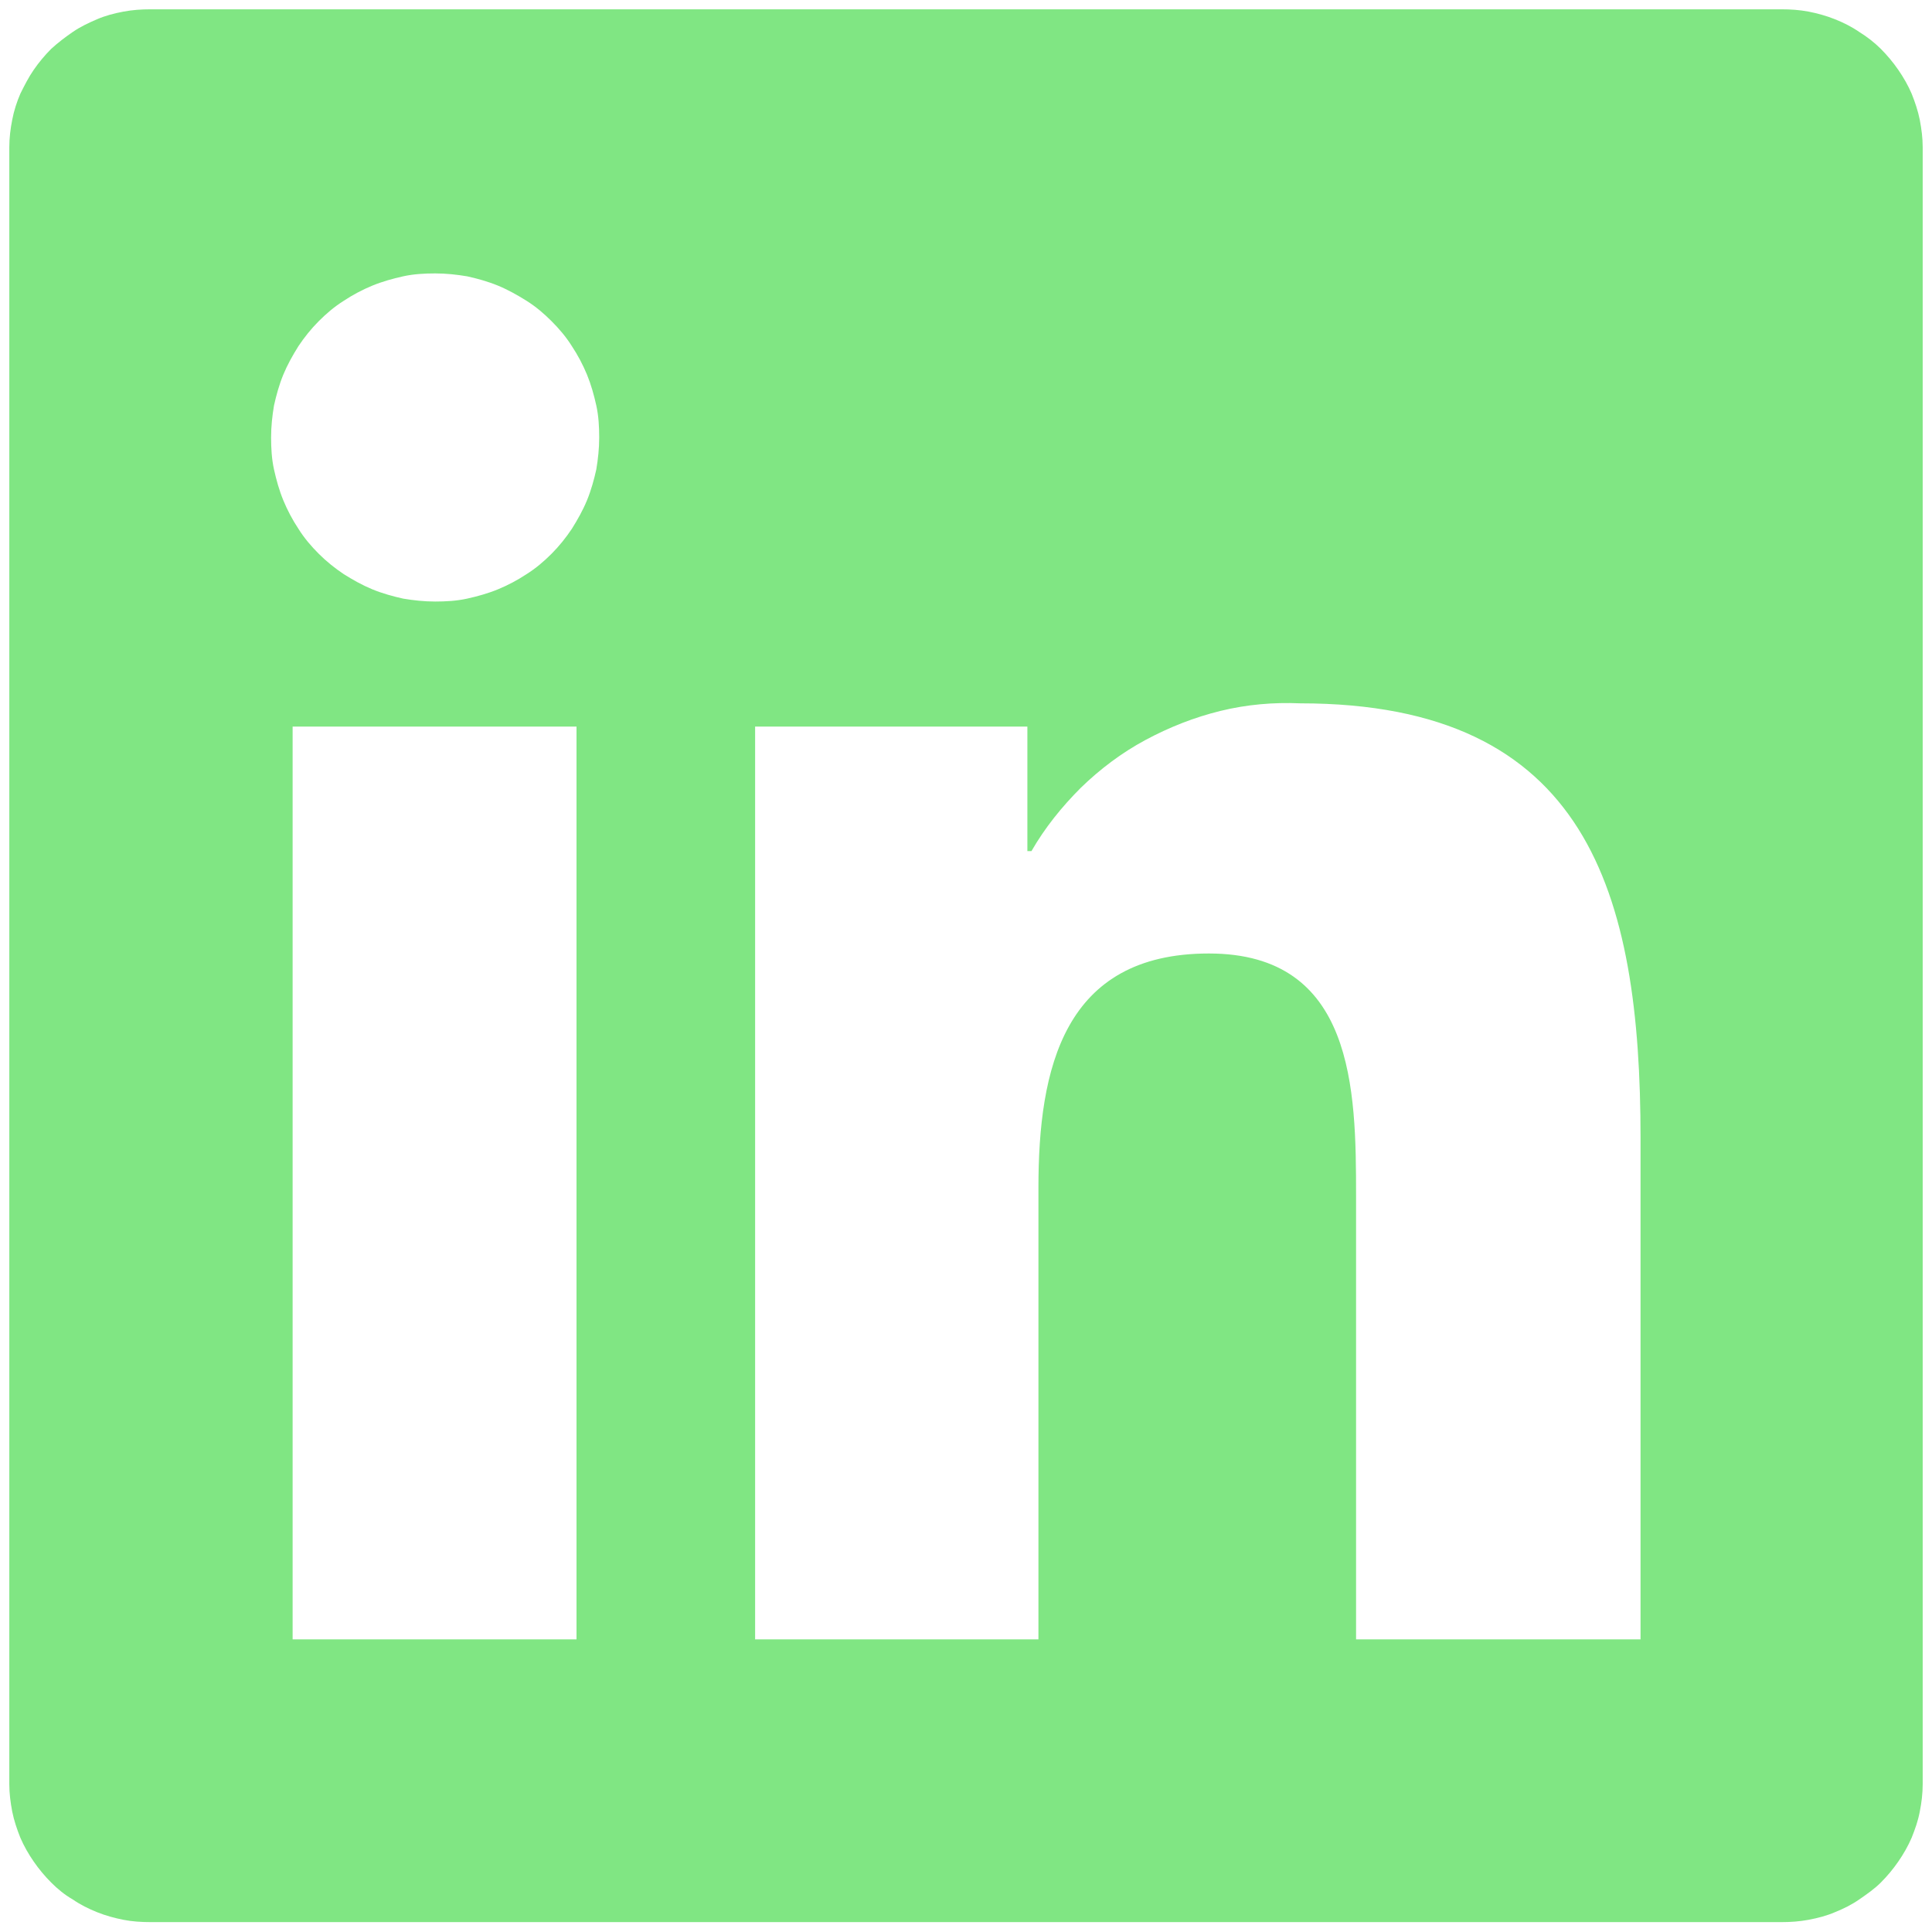
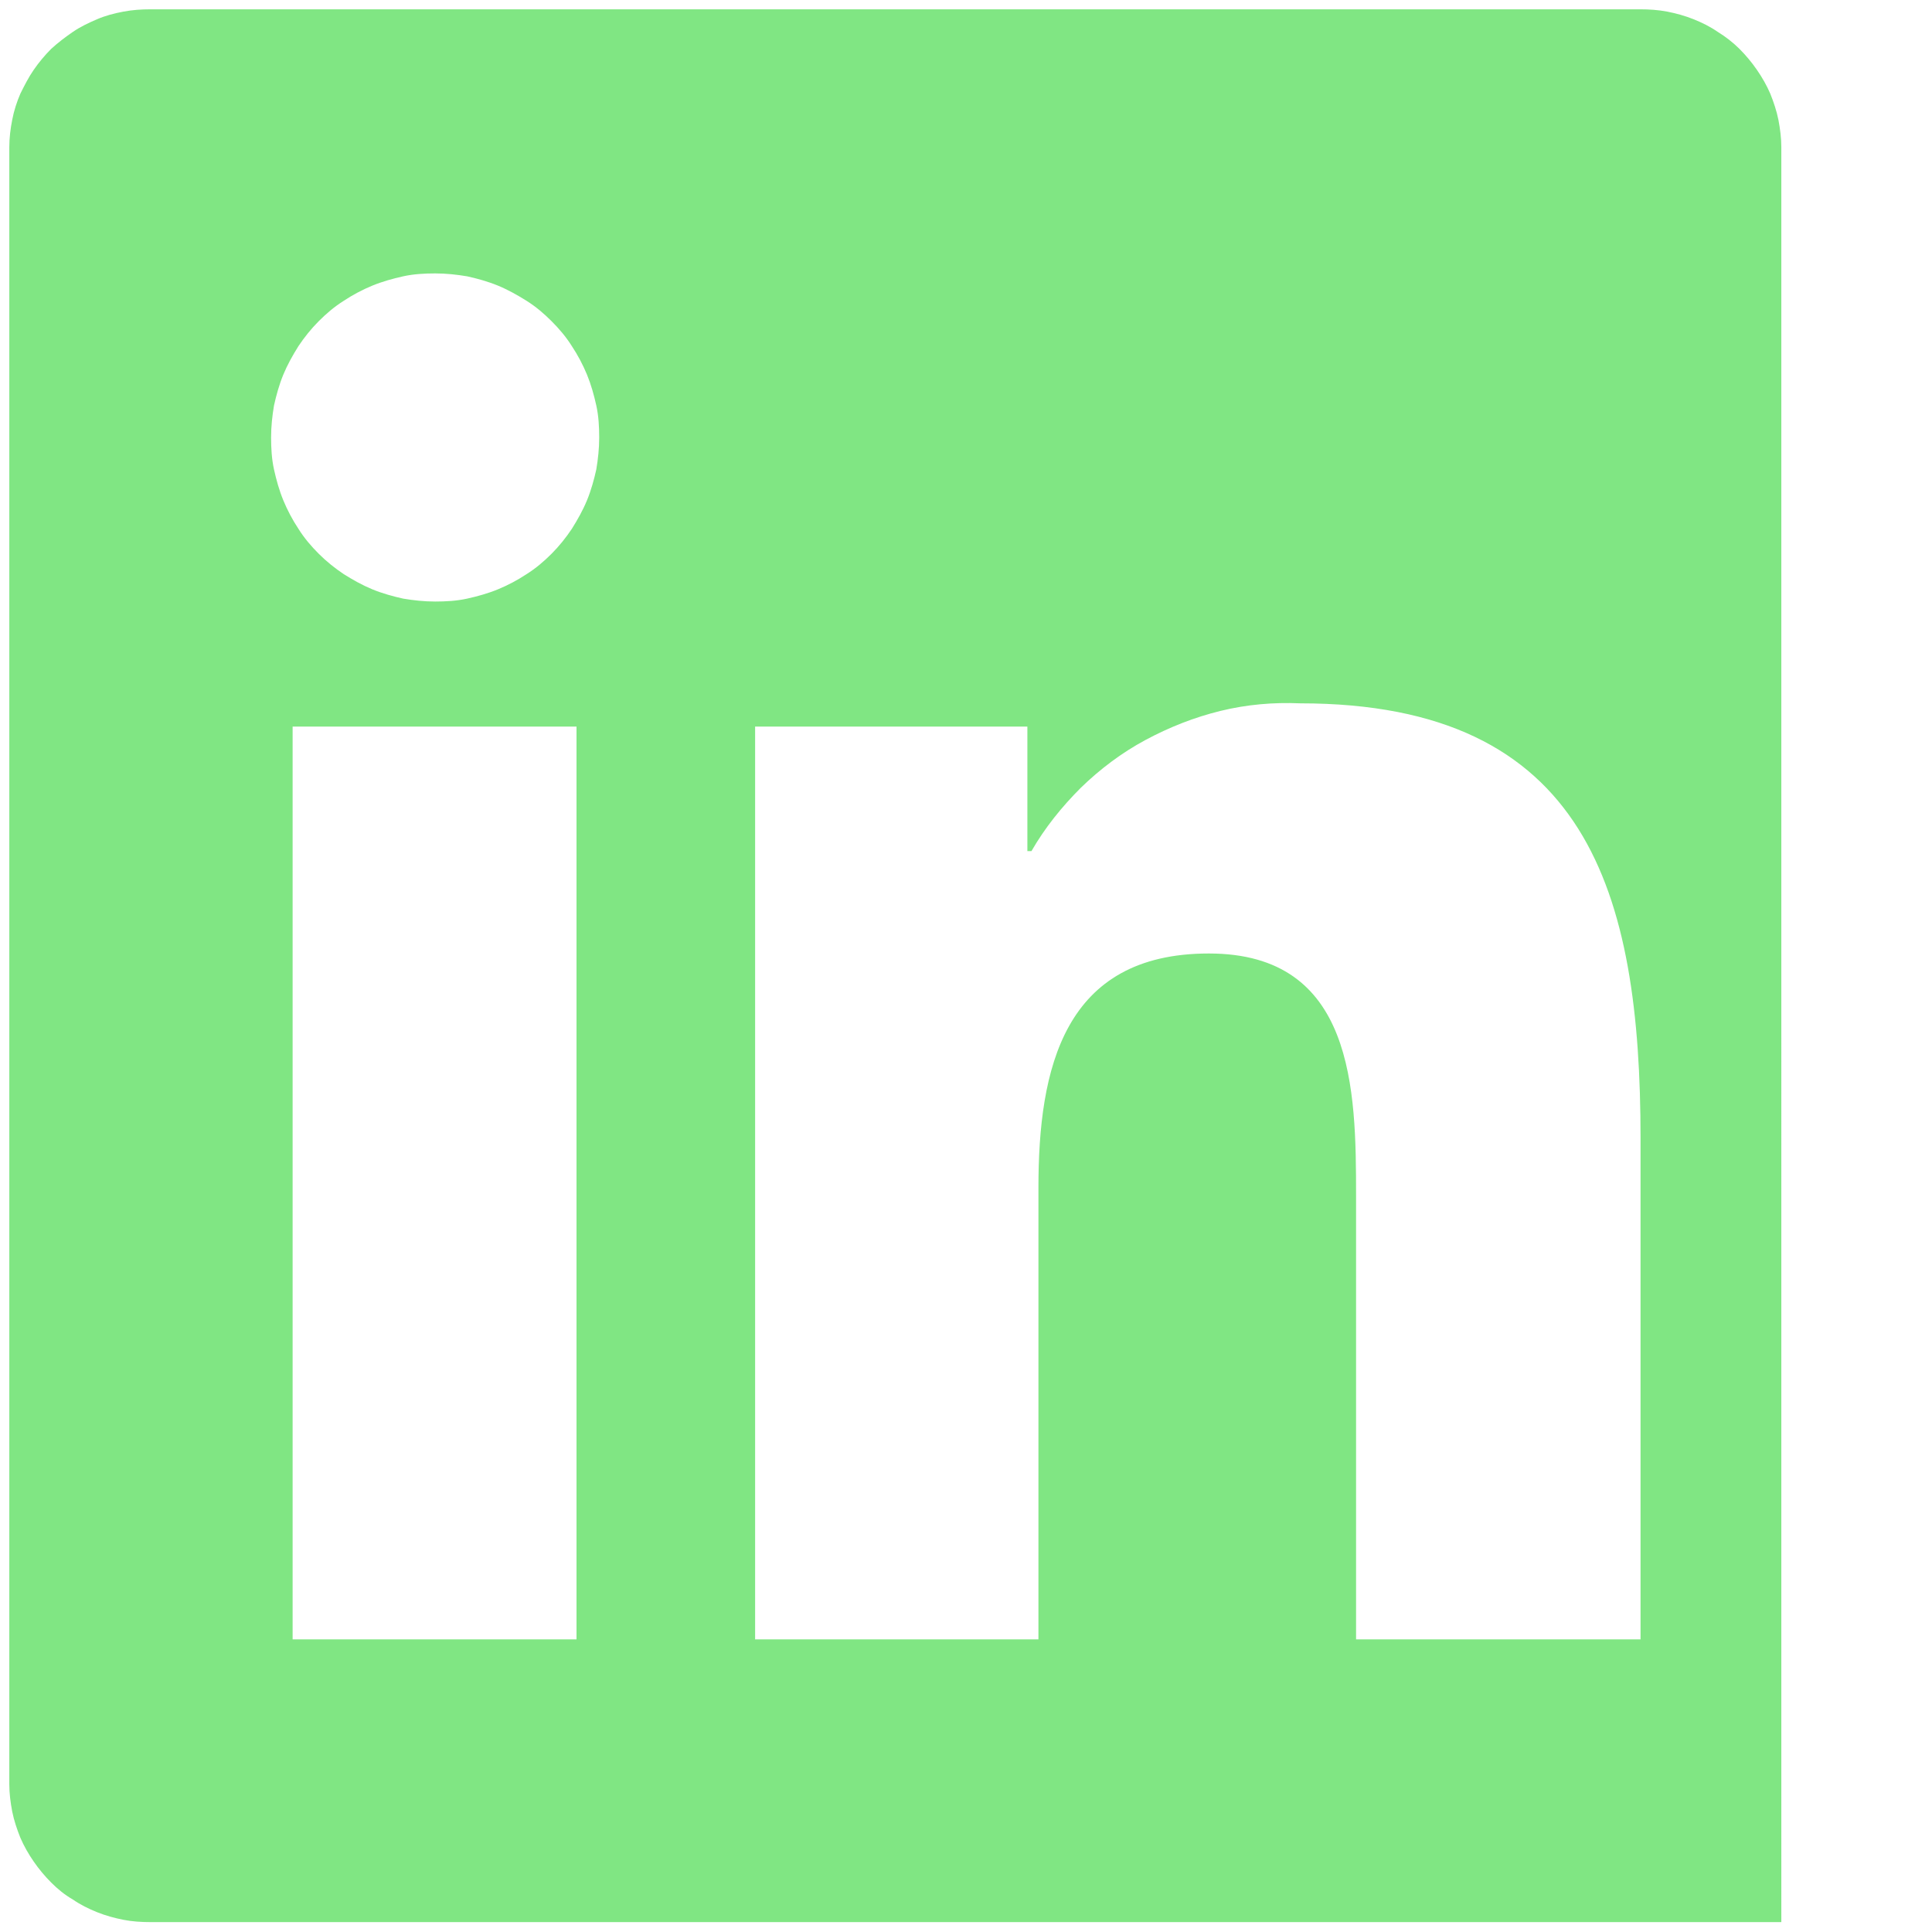
<svg xmlns="http://www.w3.org/2000/svg" viewBox="0 0 33.21 33.21" style="fill: rgb(0, 0, 0);" original_string_length="1909">
-   <path d="M30.61.16H2.59c-.16,0-.31.01-.47.04s-.31.07-.45.13-.29.13-.42.22c-.13.09-.25.18-.37.29-.11.11-.21.23-.3.36-.09.13-.16.27-.23.41-.06.14-.11.29-.14.45-.03.15-.05.31-.05.47v28.14c0,.16.02.31.05.47.03.15.08.3.14.45.06.14.14.28.23.41.09.13.19.25.3.36.11.11.23.21.37.29.13.09.27.16.42.22.15.06.3.1.45.13.15.03.31.04.47.04h28.03c.16,0,.31-.01.47-.04.16-.03.31-.07.45-.13.15-.06.29-.13.42-.22.13-.09.26-.18.37-.29.11-.11.21-.23.3-.36.09-.13.17-.27.23-.41.06-.15.11-.29.14-.45.03-.15.05-.31.05-.47V2.53c0-.16-.02-.31-.05-.47-.03-.15-.08-.3-.14-.45-.06-.14-.14-.28-.23-.41-.09-.13-.19-.25-.3-.36s-.24-.21-.37-.29c-.13-.09-.27-.16-.42-.22-.15-.06-.3-.1-.45-.13-.16-.03-.31-.04-.47-.04M9.91,28.18h-4.88v-15.69h4.88v15.69ZM7.48,10.34c-.19,0-.37-.02-.55-.05-.18-.04-.36-.09-.53-.16-.17-.07-.33-.16-.49-.26-.15-.1-.3-.22-.43-.35-.13-.13-.25-.27-.35-.43-.1-.15-.19-.32-.26-.49-.07-.17-.12-.35-.16-.53-.04-.18-.05-.37-.05-.55,0-.19.02-.37.05-.55.04-.18.09-.36.16-.53.07-.17.16-.33.26-.49.1-.15.22-.3.35-.43.13-.13.27-.25.43-.35.15-.1.32-.19.49-.26.17-.07.35-.12.53-.16.18-.04.37-.05.55-.05.19,0,.37.02.55.05.18.04.36.09.53.16.17.07.33.16.49.26s.3.22.43.35c.13.13.25.27.35.43.1.15.19.32.26.49.07.17.12.35.16.53.04.18.05.37.05.55,0,.19-.02.37-.05.55-.04.18-.09.36-.16.53s-.16.33-.26.49c-.1.15-.22.3-.35.43-.13.13-.27.25-.43.35-.15.1-.32.19-.49.26-.17.07-.35.12-.53.16-.18.04-.37.05-.55.05M28.18,28.18h-4.87v-7.63c0-1.82-.03-4.16-2.53-4.16s-2.93,1.98-2.93,4.03v7.76h-4.87v-15.69h4.68v2.14h.07c.23-.4.52-.76.85-1.09.33-.32.7-.6,1.11-.82.41-.22.84-.39,1.29-.5s.91-.15,1.37-.13c4.94,0,5.85,3.25,5.85,7.48v8.61Z" style="fill: rgb(128, 230, 131);" />
+   <path d="M30.61.16H2.59c-.16,0-.31.01-.47.04s-.31.07-.45.13-.29.13-.42.22c-.13.09-.25.18-.37.29-.11.11-.21.23-.3.36-.09.13-.16.27-.23.41-.06.14-.11.29-.14.45-.03.15-.05.31-.05.47v28.14c0,.16.02.31.05.47.03.15.08.3.14.45.06.14.14.28.23.41.09.13.19.25.3.36.11.11.23.21.37.29.13.09.27.16.42.22.15.06.3.1.45.13.15.03.31.04.47.04h28.03V2.53c0-.16-.02-.31-.05-.47-.03-.15-.08-.3-.14-.45-.06-.14-.14-.28-.23-.41-.09-.13-.19-.25-.3-.36s-.24-.21-.37-.29c-.13-.09-.27-.16-.42-.22-.15-.06-.3-.1-.45-.13-.16-.03-.31-.04-.47-.04M9.91,28.18h-4.88v-15.69h4.88v15.69ZM7.48,10.34c-.19,0-.37-.02-.55-.05-.18-.04-.36-.09-.53-.16-.17-.07-.33-.16-.49-.26-.15-.1-.3-.22-.43-.35-.13-.13-.25-.27-.35-.43-.1-.15-.19-.32-.26-.49-.07-.17-.12-.35-.16-.53-.04-.18-.05-.37-.05-.55,0-.19.02-.37.05-.55.04-.18.09-.36.16-.53.07-.17.16-.33.26-.49.1-.15.22-.3.35-.43.13-.13.27-.25.43-.35.15-.1.32-.19.49-.26.17-.07.35-.12.53-.16.18-.04.37-.05.55-.05.19,0,.37.02.55.05.18.04.36.09.53.16.17.07.33.16.49.26s.3.22.43.35c.13.13.25.27.35.43.1.15.19.32.26.49.07.17.12.35.16.53.04.18.05.37.05.55,0,.19-.02.37-.05.55-.04.18-.09.36-.16.53s-.16.33-.26.49c-.1.15-.22.3-.35.43-.13.13-.27.25-.43.35-.15.1-.32.19-.49.26-.17.07-.35.12-.53.16-.18.04-.37.05-.55.05M28.18,28.18h-4.87v-7.63c0-1.82-.03-4.16-2.53-4.16s-2.93,1.98-2.93,4.03v7.76h-4.87v-15.69h4.68v2.14h.07c.23-.4.52-.76.85-1.09.33-.32.7-.6,1.11-.82.41-.22.84-.39,1.29-.5s.91-.15,1.37-.13c4.94,0,5.85,3.25,5.85,7.48v8.61Z" style="fill: rgb(128, 230, 131);" />
</svg>